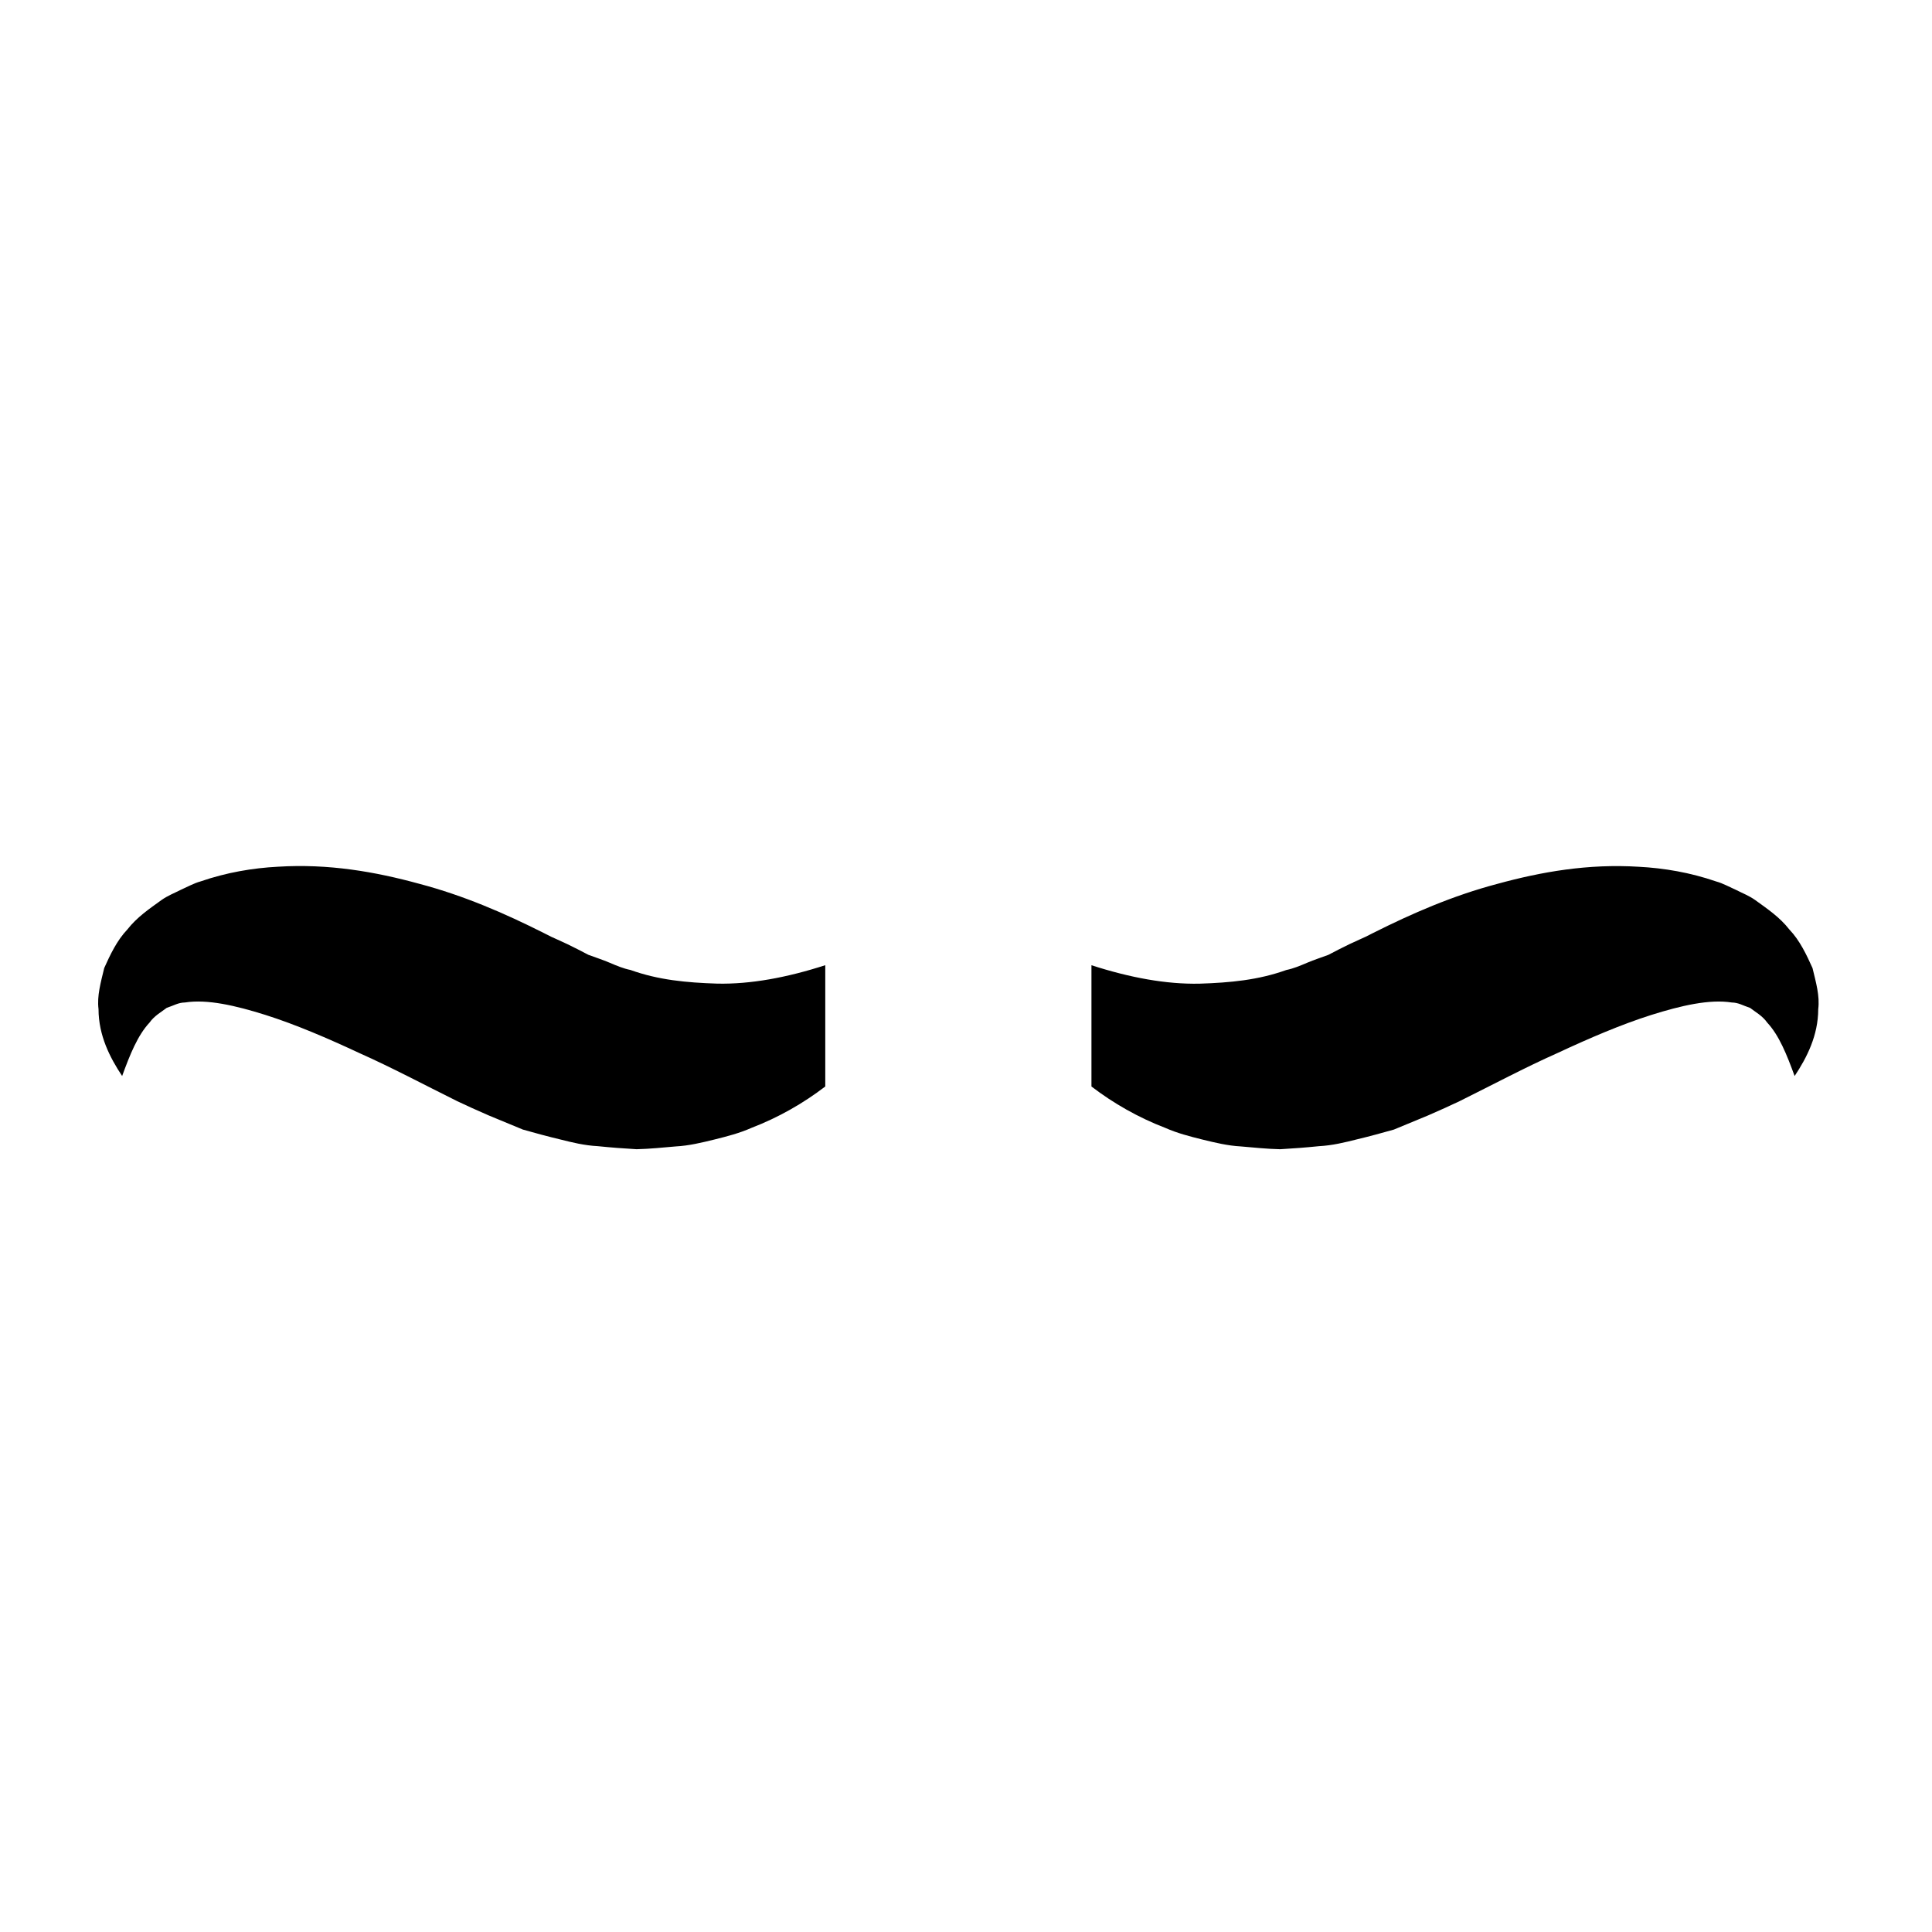
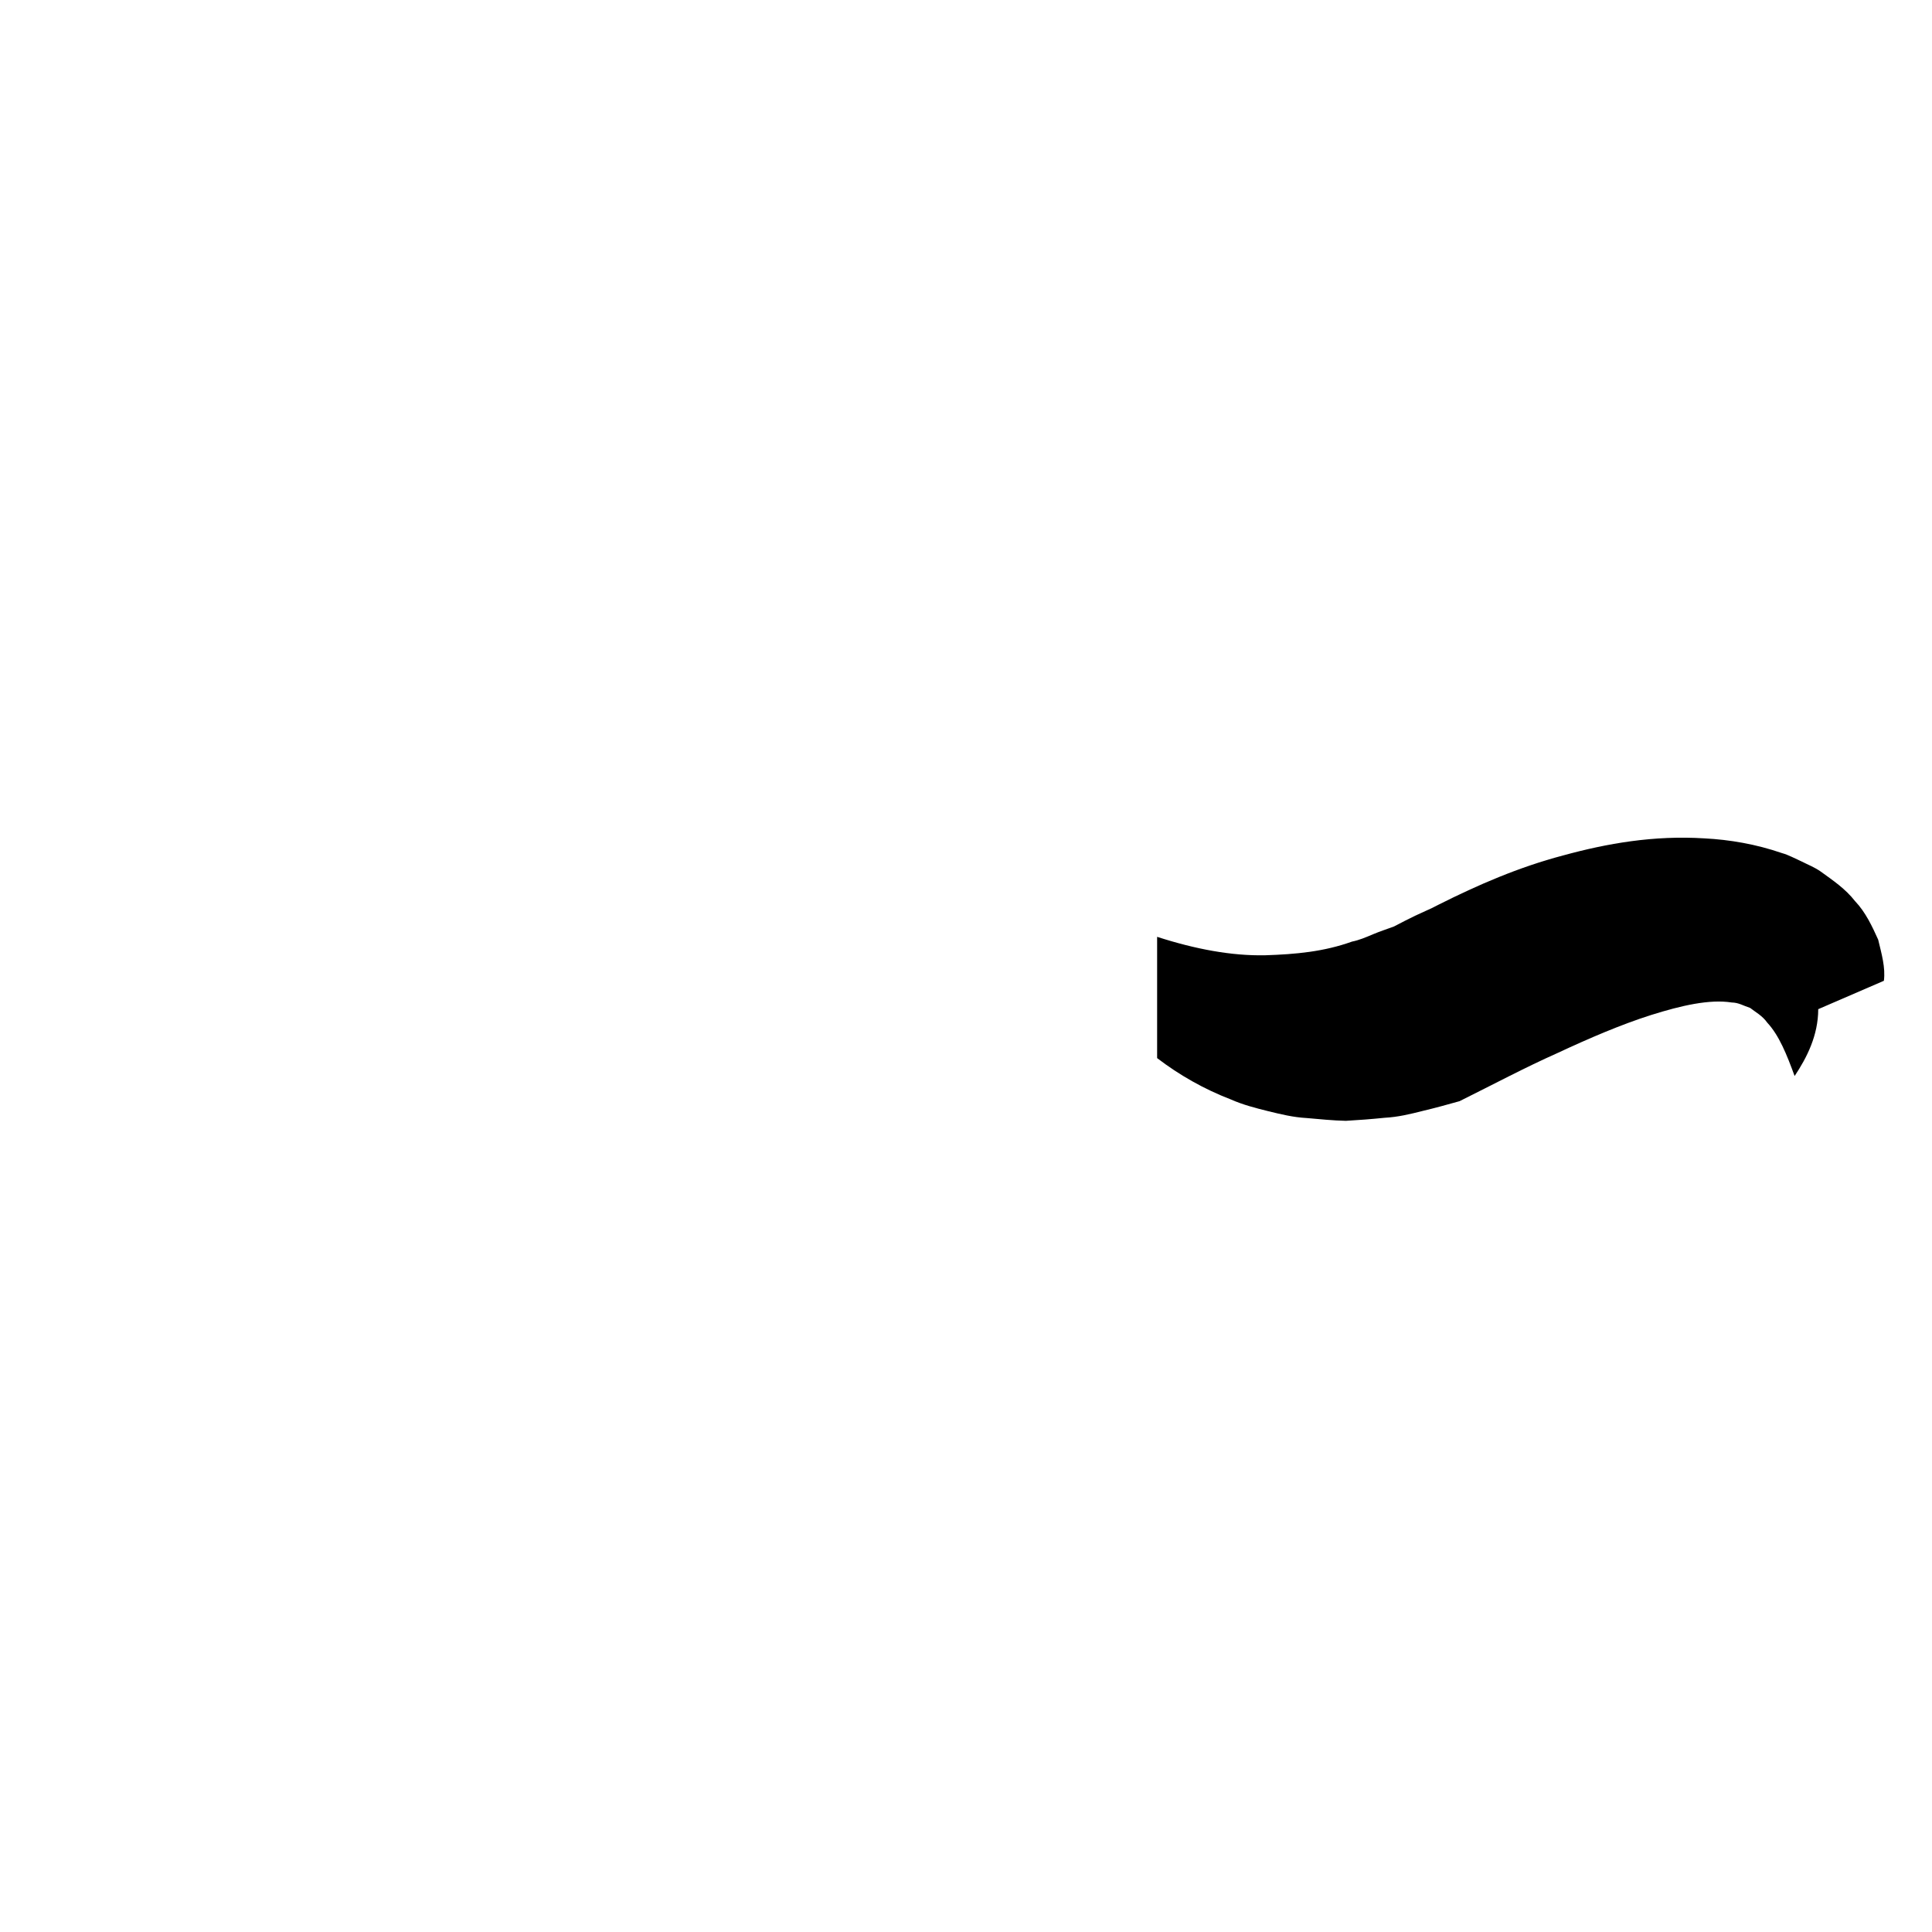
<svg xmlns="http://www.w3.org/2000/svg" fill="#000000" width="800px" height="800px" version="1.1" viewBox="144 144 512 512">
  <g>
-     <path d="m625.85 411.44c-0.012 6.984-3.019 12.848-6.258 17.719-2.082-5.707-4.121-10.789-7.254-14.152-1.289-1.84-3.215-2.859-4.547-3.906-1.891-0.617-3.031-1.402-4.852-1.43-5.883-0.926-13.363 0.797-21.355 3.309-7.953 2.523-16.426 6.16-24.91 10.121-8.508 3.785-17.125 8.379-25.879 12.723l-3.836 1.781-4.496 1.992-9.07 3.754c-3.25 0.914-6.519 1.816-9.805 2.594-3.262 0.824-6.519 1.621-10.039 1.805-3.441 0.352-6.879 0.617-10.289 0.809-3.484-0.078-6.984-0.445-10.422-0.742-3.441-0.18-6.848-1.004-10.203-1.828-3.356-0.836-6.66-1.684-9.793-3.074-7.195-2.762-13.77-6.527-19.594-10.98v-32.137c10.219 3.297 19.797 5.066 28.625 4.887 8.18-0.266 15.578-0.953 23.023-3.625 1.84-0.363 3.703-1.148 5.555-1.938 1.844-0.781 3.715-1.375 5.574-2.07 1.848-1.004 3.723-1.91 5.586-2.836l2.832-1.301 1.477-0.668 1.949-0.988c10.402-5.223 21.164-9.91 32.961-13.027 11.668-3.195 24.035-5.371 37.484-4.527 6.652 0.344 13.625 1.523 20.547 3.91 1.656 0.441 3.516 1.473 5.211 2.223 1.73 0.883 3.398 1.508 5.055 2.672 3.312 2.402 6.488 4.519 9.098 7.848 2.769 2.898 4.555 6.734 6.113 10.195 0.91 3.801 1.961 7.363 1.512 10.891z" />
-     <path d="m343.12 442.91c-3.137 1.391-6.438 2.238-9.793 3.074-3.356 0.824-6.762 1.648-10.203 1.828-3.438 0.293-6.934 0.664-10.422 0.742-3.41-0.191-6.848-0.457-10.289-0.809-3.516-0.18-6.773-0.98-10.039-1.805-3.281-0.777-6.555-1.68-9.805-2.594l-9.07-3.754-4.496-1.992-3.836-1.781c-8.754-4.344-17.375-8.938-25.879-12.723-8.48-3.961-16.957-7.598-24.91-10.121-7.992-2.516-15.473-4.234-21.355-3.309-1.816 0.027-2.957 0.812-4.852 1.43-1.332 1.047-3.258 2.066-4.547 3.906-3.137 3.363-5.176 8.445-7.254 14.152-3.238-4.871-6.246-10.734-6.258-17.719-0.445-3.527 0.602-7.09 1.508-10.898 1.559-3.461 3.348-7.297 6.113-10.195 2.613-3.332 5.785-5.449 9.098-7.848 1.652-1.16 3.324-1.789 5.055-2.672 1.695-0.75 3.559-1.781 5.211-2.223 6.922-2.387 13.895-3.566 20.547-3.91 13.449-0.844 25.82 1.332 37.484 4.527 11.797 3.117 22.559 7.801 32.961 13.027l1.949 0.988 1.477 0.668 2.832 1.301c1.863 0.926 3.738 1.832 5.586 2.836 1.859 0.691 3.731 1.289 5.574 2.07 1.852 0.793 3.715 1.578 5.555 1.938 7.445 2.672 14.84 3.359 23.023 3.625 8.824 0.18 18.406-1.586 28.621-4.883v32.141c-5.82 4.457-12.391 8.219-19.586 10.98z" />
+     <path d="m625.85 411.44c-0.012 6.984-3.019 12.848-6.258 17.719-2.082-5.707-4.121-10.789-7.254-14.152-1.289-1.84-3.215-2.859-4.547-3.906-1.891-0.617-3.031-1.402-4.852-1.43-5.883-0.926-13.363 0.797-21.355 3.309-7.953 2.523-16.426 6.16-24.91 10.121-8.508 3.785-17.125 8.379-25.879 12.723c-3.25 0.914-6.519 1.816-9.805 2.594-3.262 0.824-6.519 1.621-10.039 1.805-3.441 0.352-6.879 0.617-10.289 0.809-3.484-0.078-6.984-0.445-10.422-0.742-3.441-0.18-6.848-1.004-10.203-1.828-3.356-0.836-6.66-1.684-9.793-3.074-7.195-2.762-13.77-6.527-19.594-10.98v-32.137c10.219 3.297 19.797 5.066 28.625 4.887 8.18-0.266 15.578-0.953 23.023-3.625 1.84-0.363 3.703-1.148 5.555-1.938 1.844-0.781 3.715-1.375 5.574-2.07 1.848-1.004 3.723-1.91 5.586-2.836l2.832-1.301 1.477-0.668 1.949-0.988c10.402-5.223 21.164-9.91 32.961-13.027 11.668-3.195 24.035-5.371 37.484-4.527 6.652 0.344 13.625 1.523 20.547 3.91 1.656 0.441 3.516 1.473 5.211 2.223 1.73 0.883 3.398 1.508 5.055 2.672 3.312 2.402 6.488 4.519 9.098 7.848 2.769 2.898 4.555 6.734 6.113 10.195 0.91 3.801 1.961 7.363 1.512 10.891z" />
  </g>
</svg>